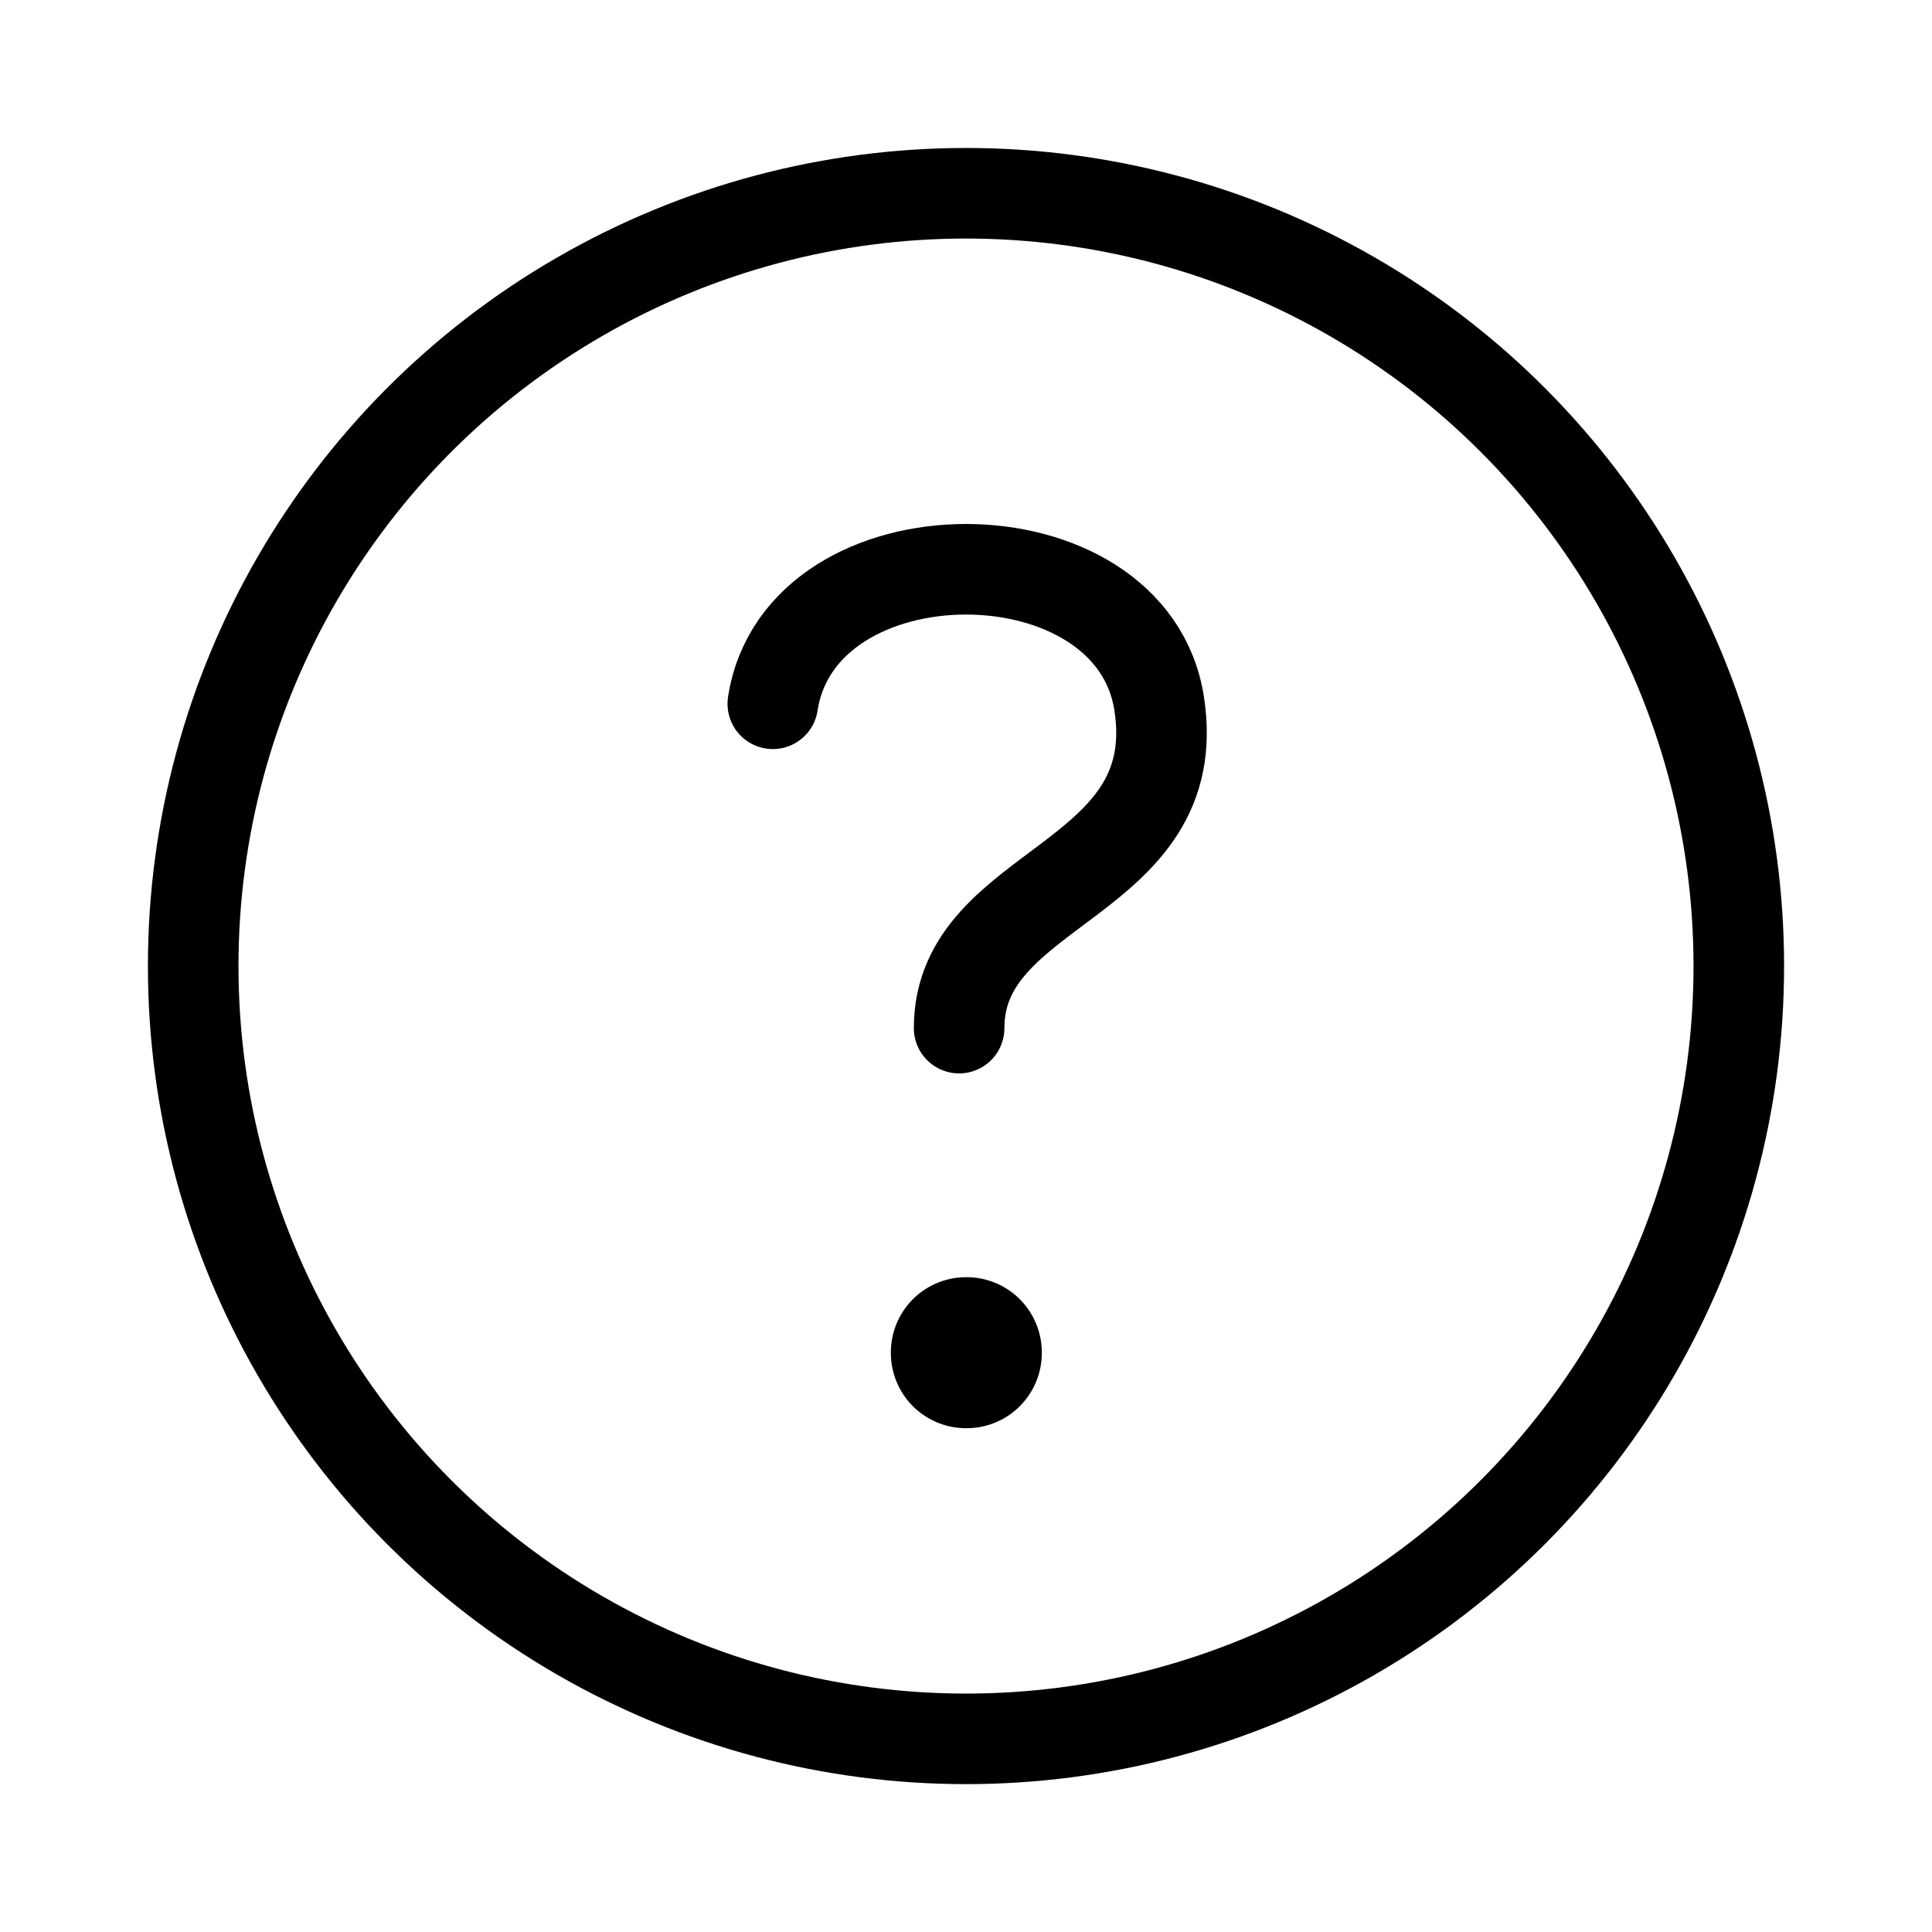
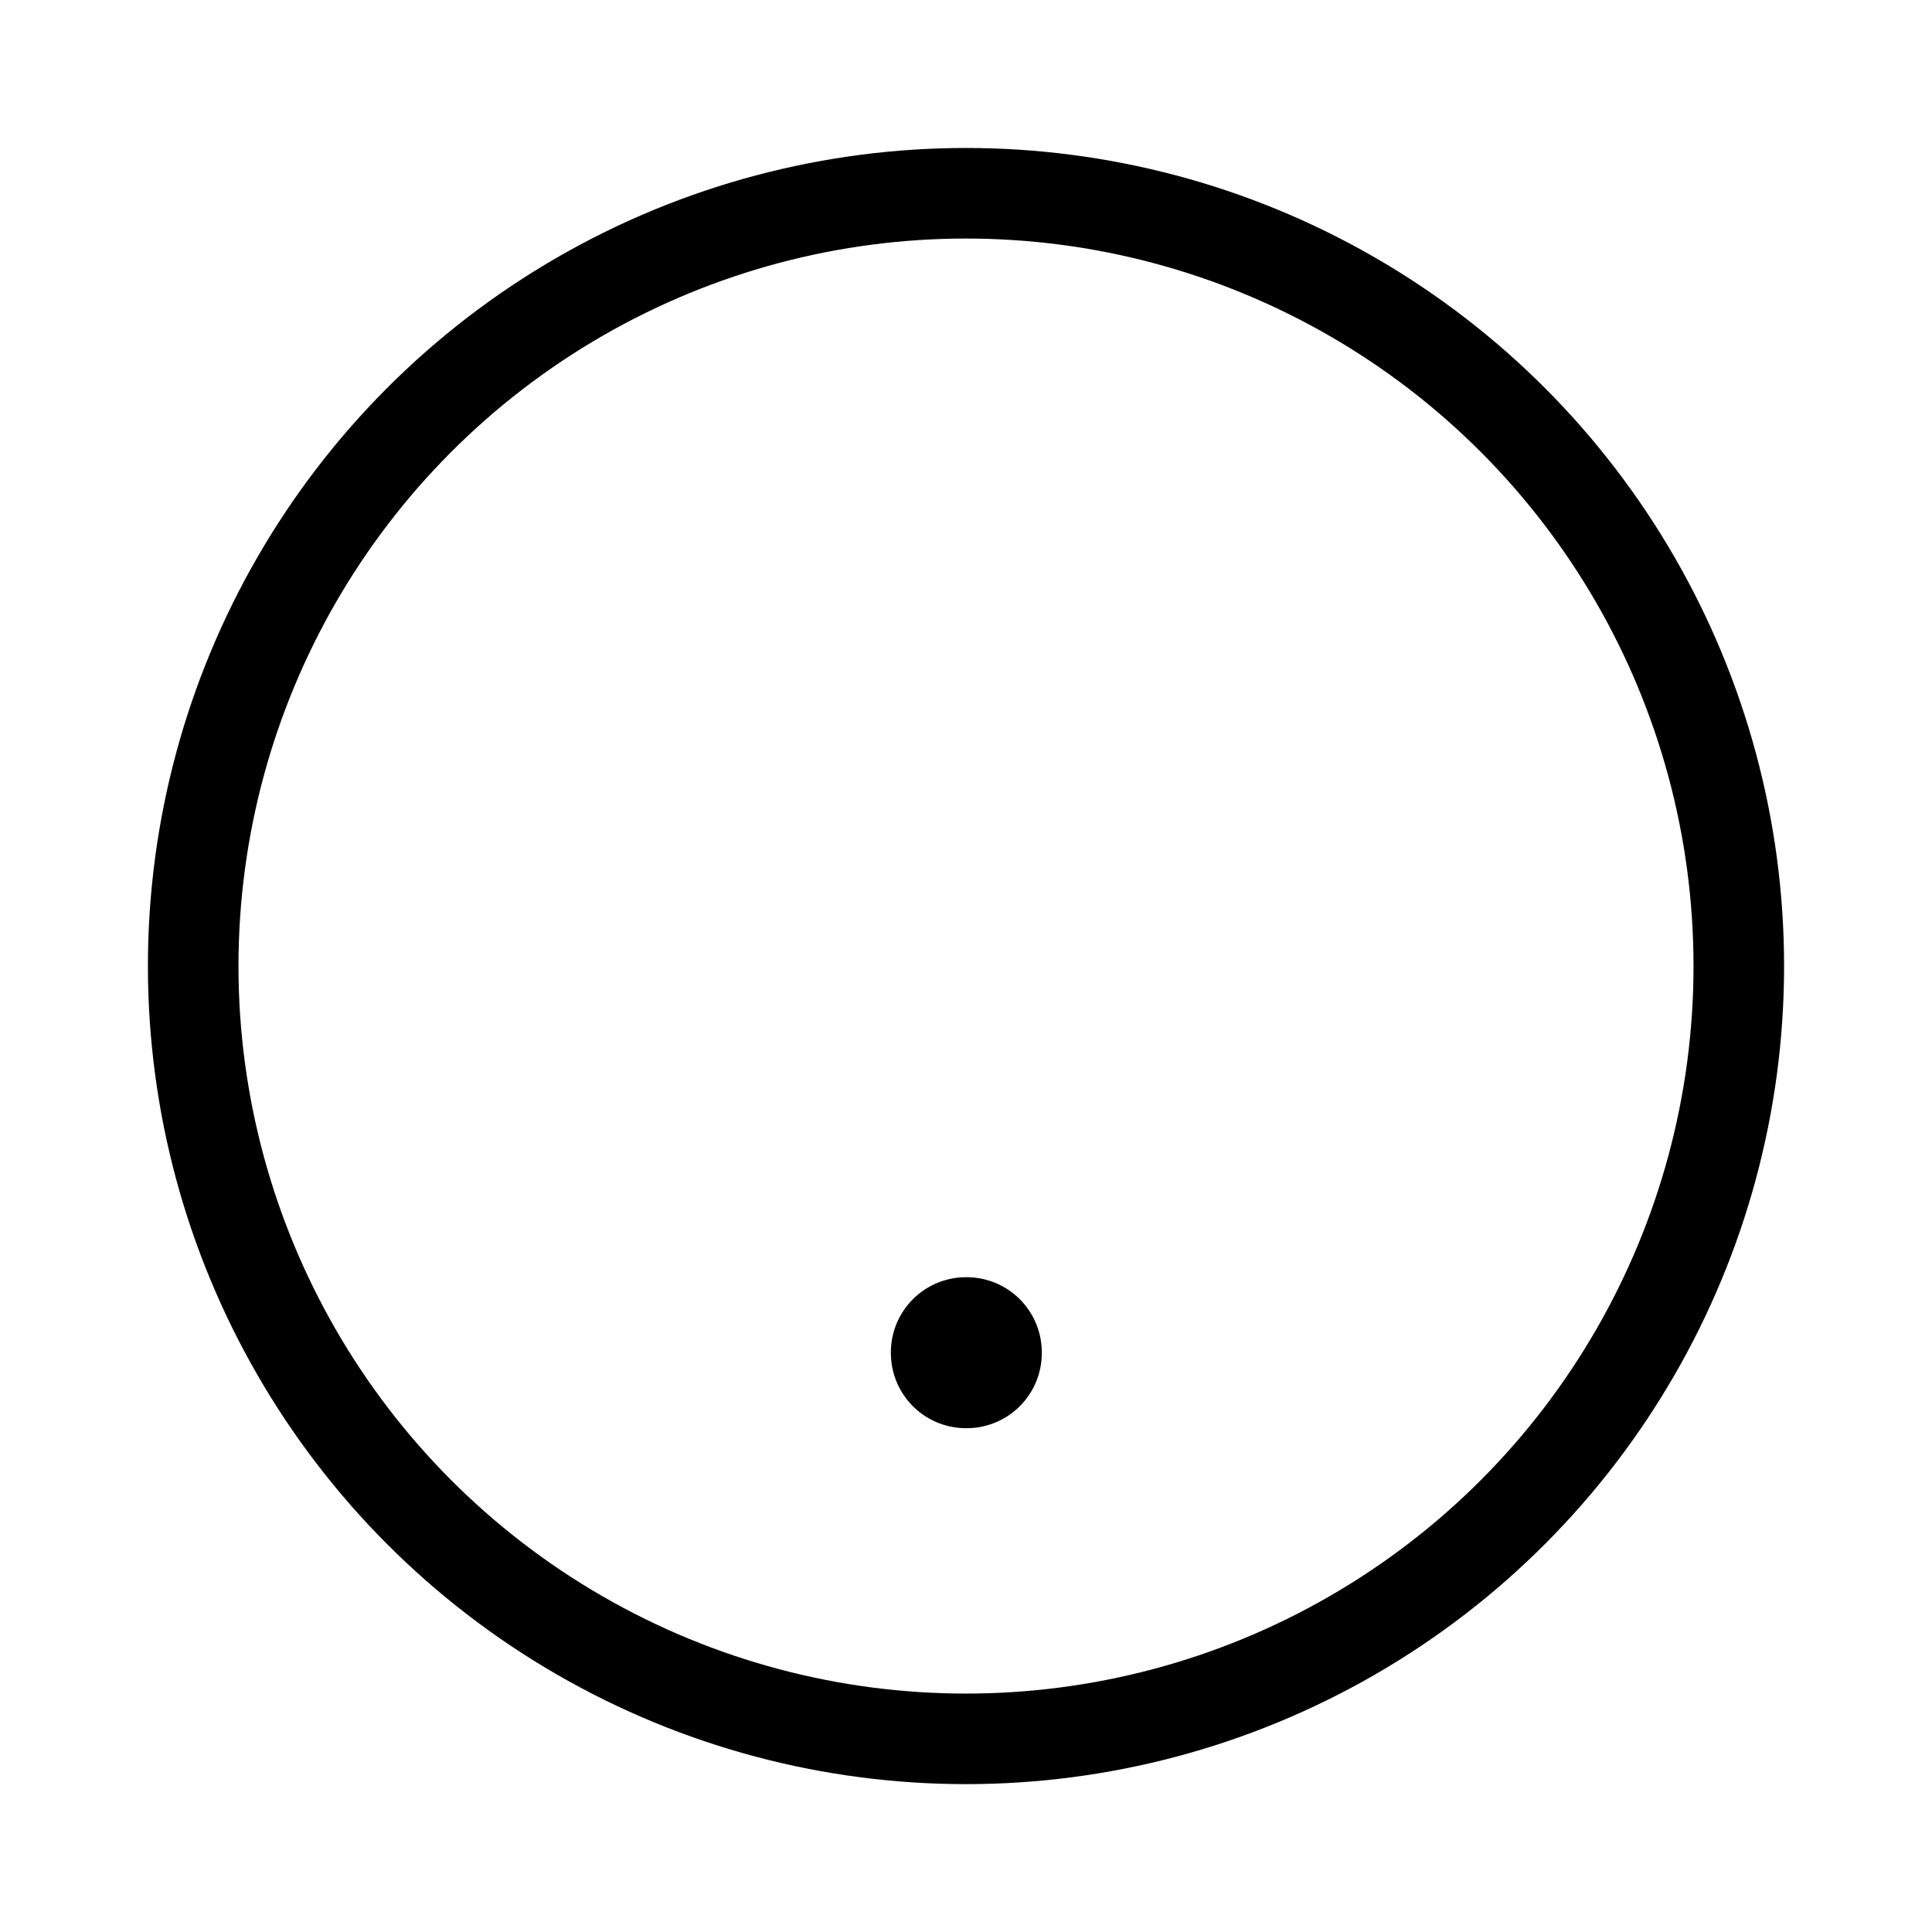
<svg xmlns="http://www.w3.org/2000/svg" aria-hidden="true" fill="none" viewBox="0 0 32 32">
  <circle stroke-width="1.5" stroke="currentColor" r="12.8" cy="16.001" cx="16" />
-   <path stroke-linejoin="round" stroke-linecap="round" stroke-width="1.5" stroke="currentColor" d="M12.8 11.657C13.257 8.686 18.743 8.686 19.2 11.657C19.657 14.629 15.886 14.629 15.886 17.029" />
  <path stroke-linejoin="round" stroke-linecap="round" stroke-width="2.489" stroke="currentColor" d="M16.011 22.399H16V22.411H16.011V22.399Z" />
  <circle stroke-width="1.5" stroke="currentColor" r="0.229" cy="22.171" cx="16" />
</svg>